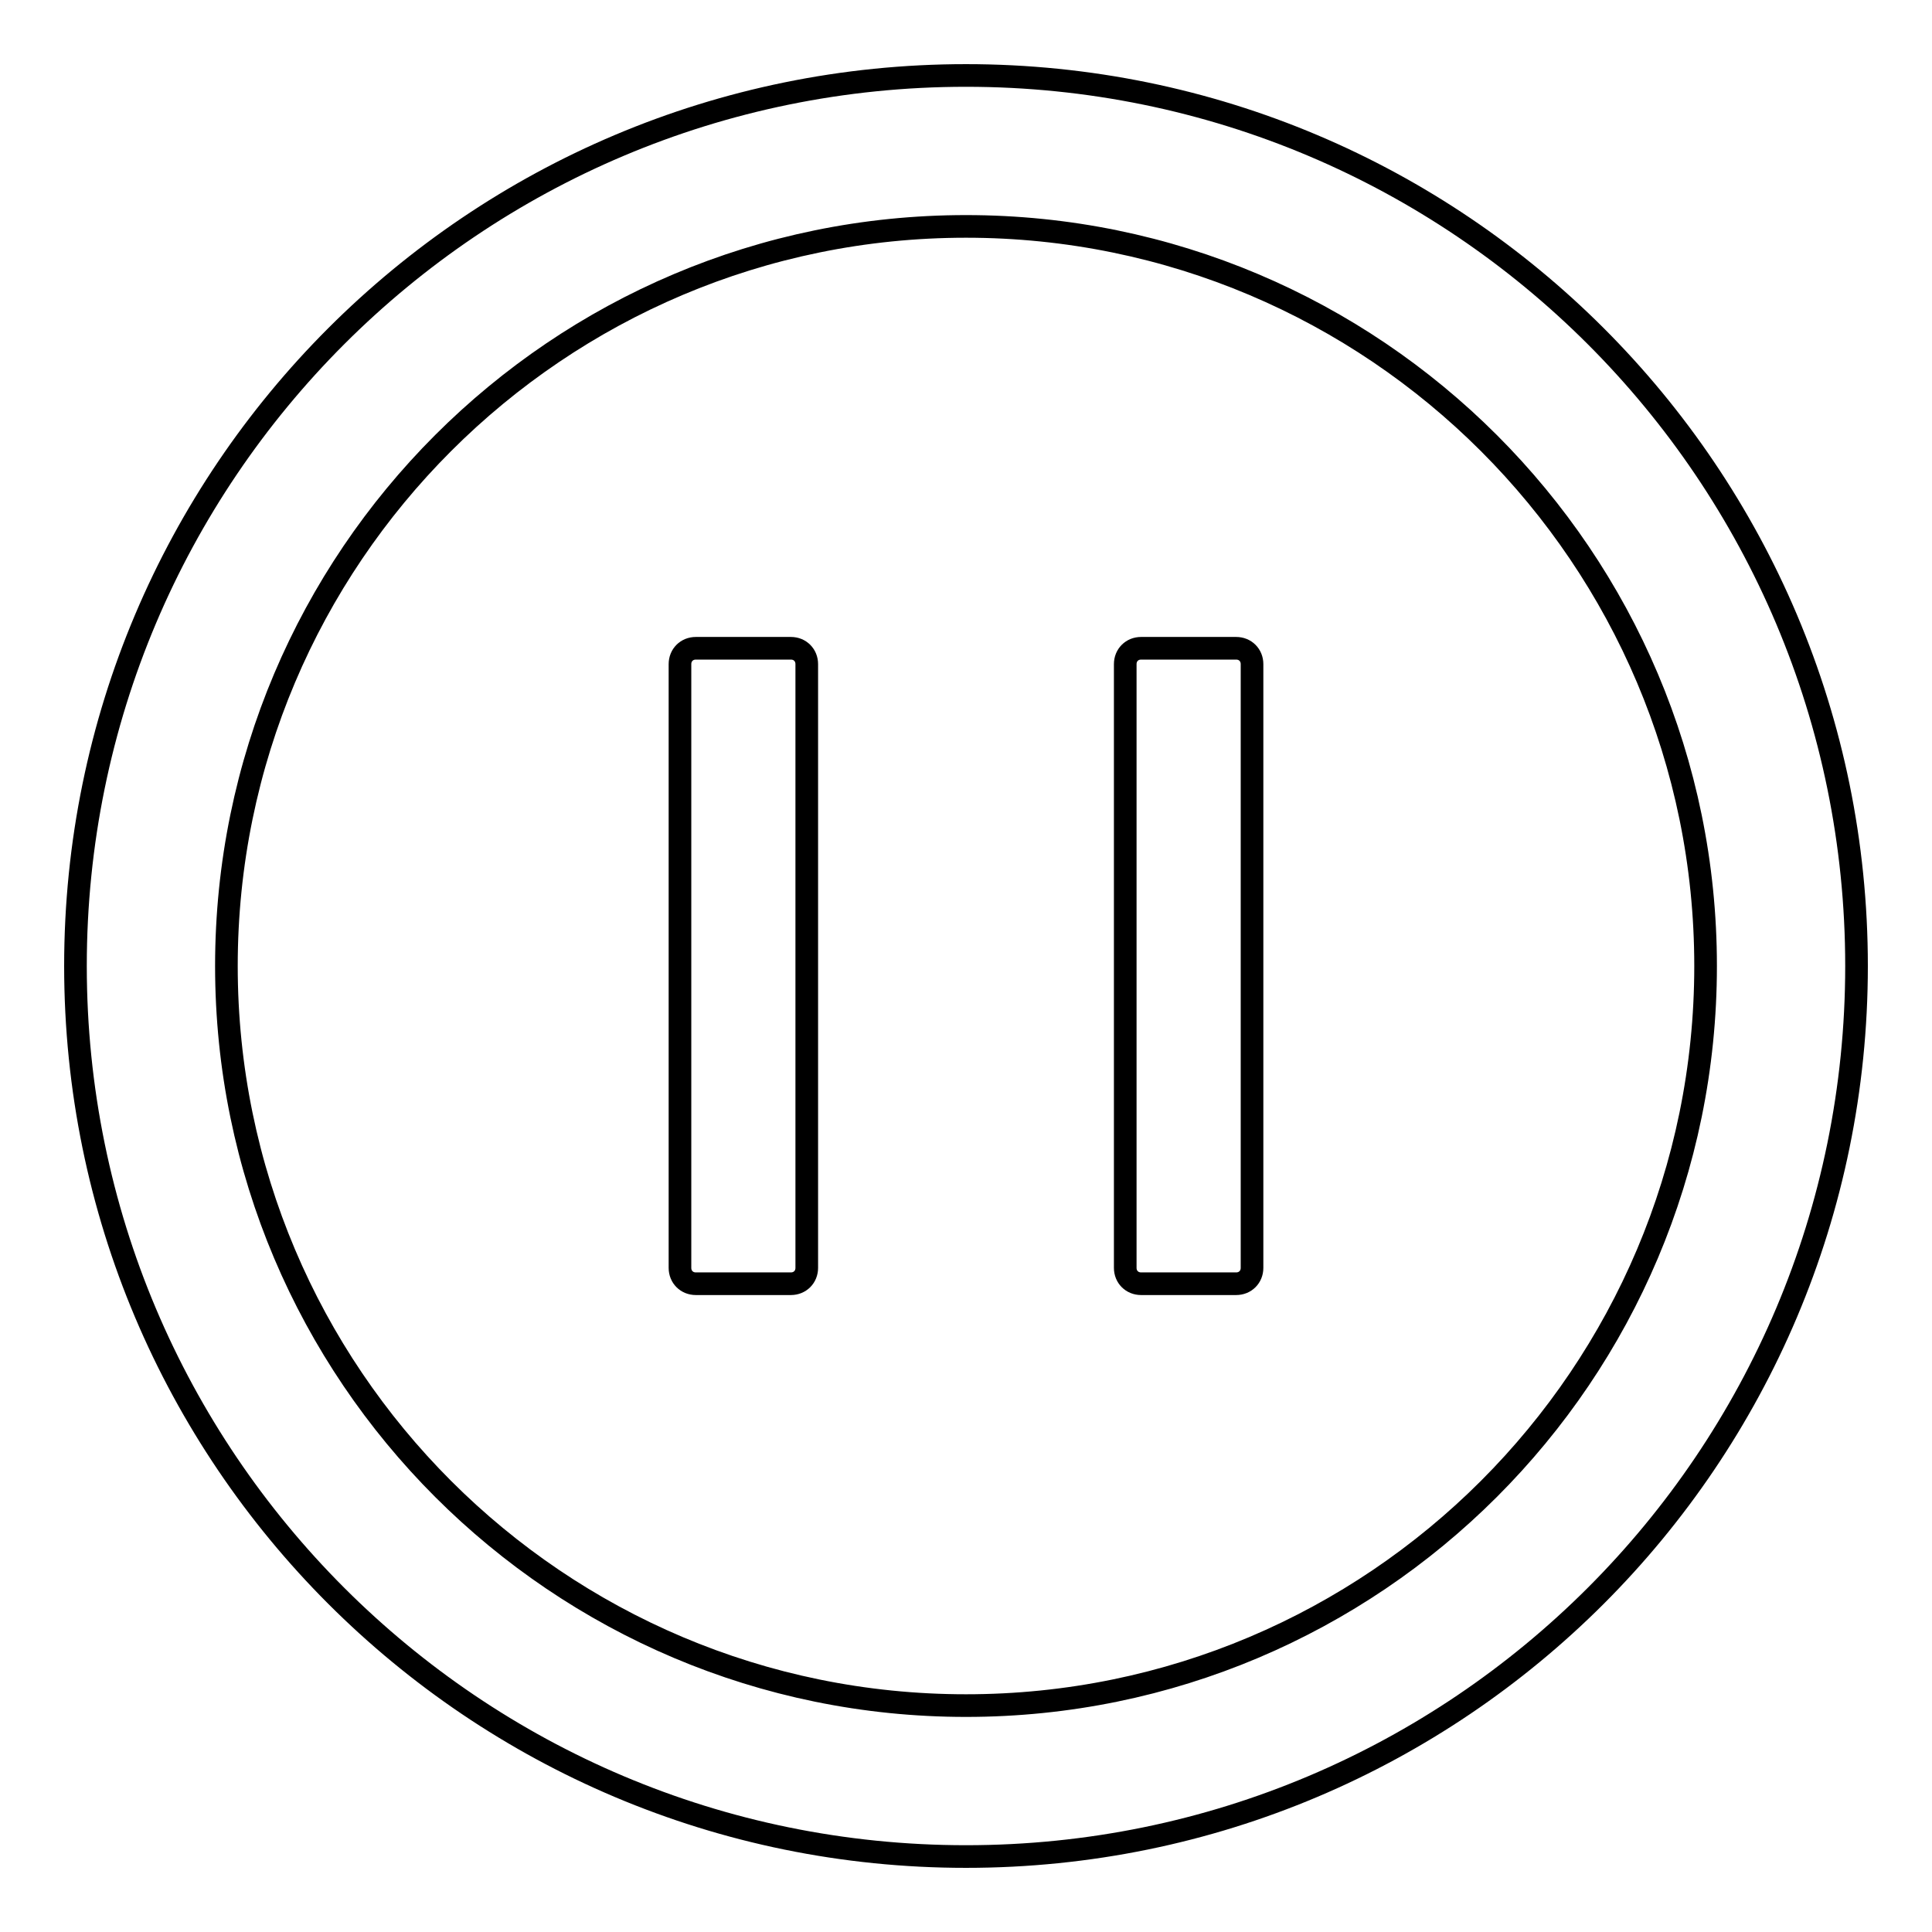
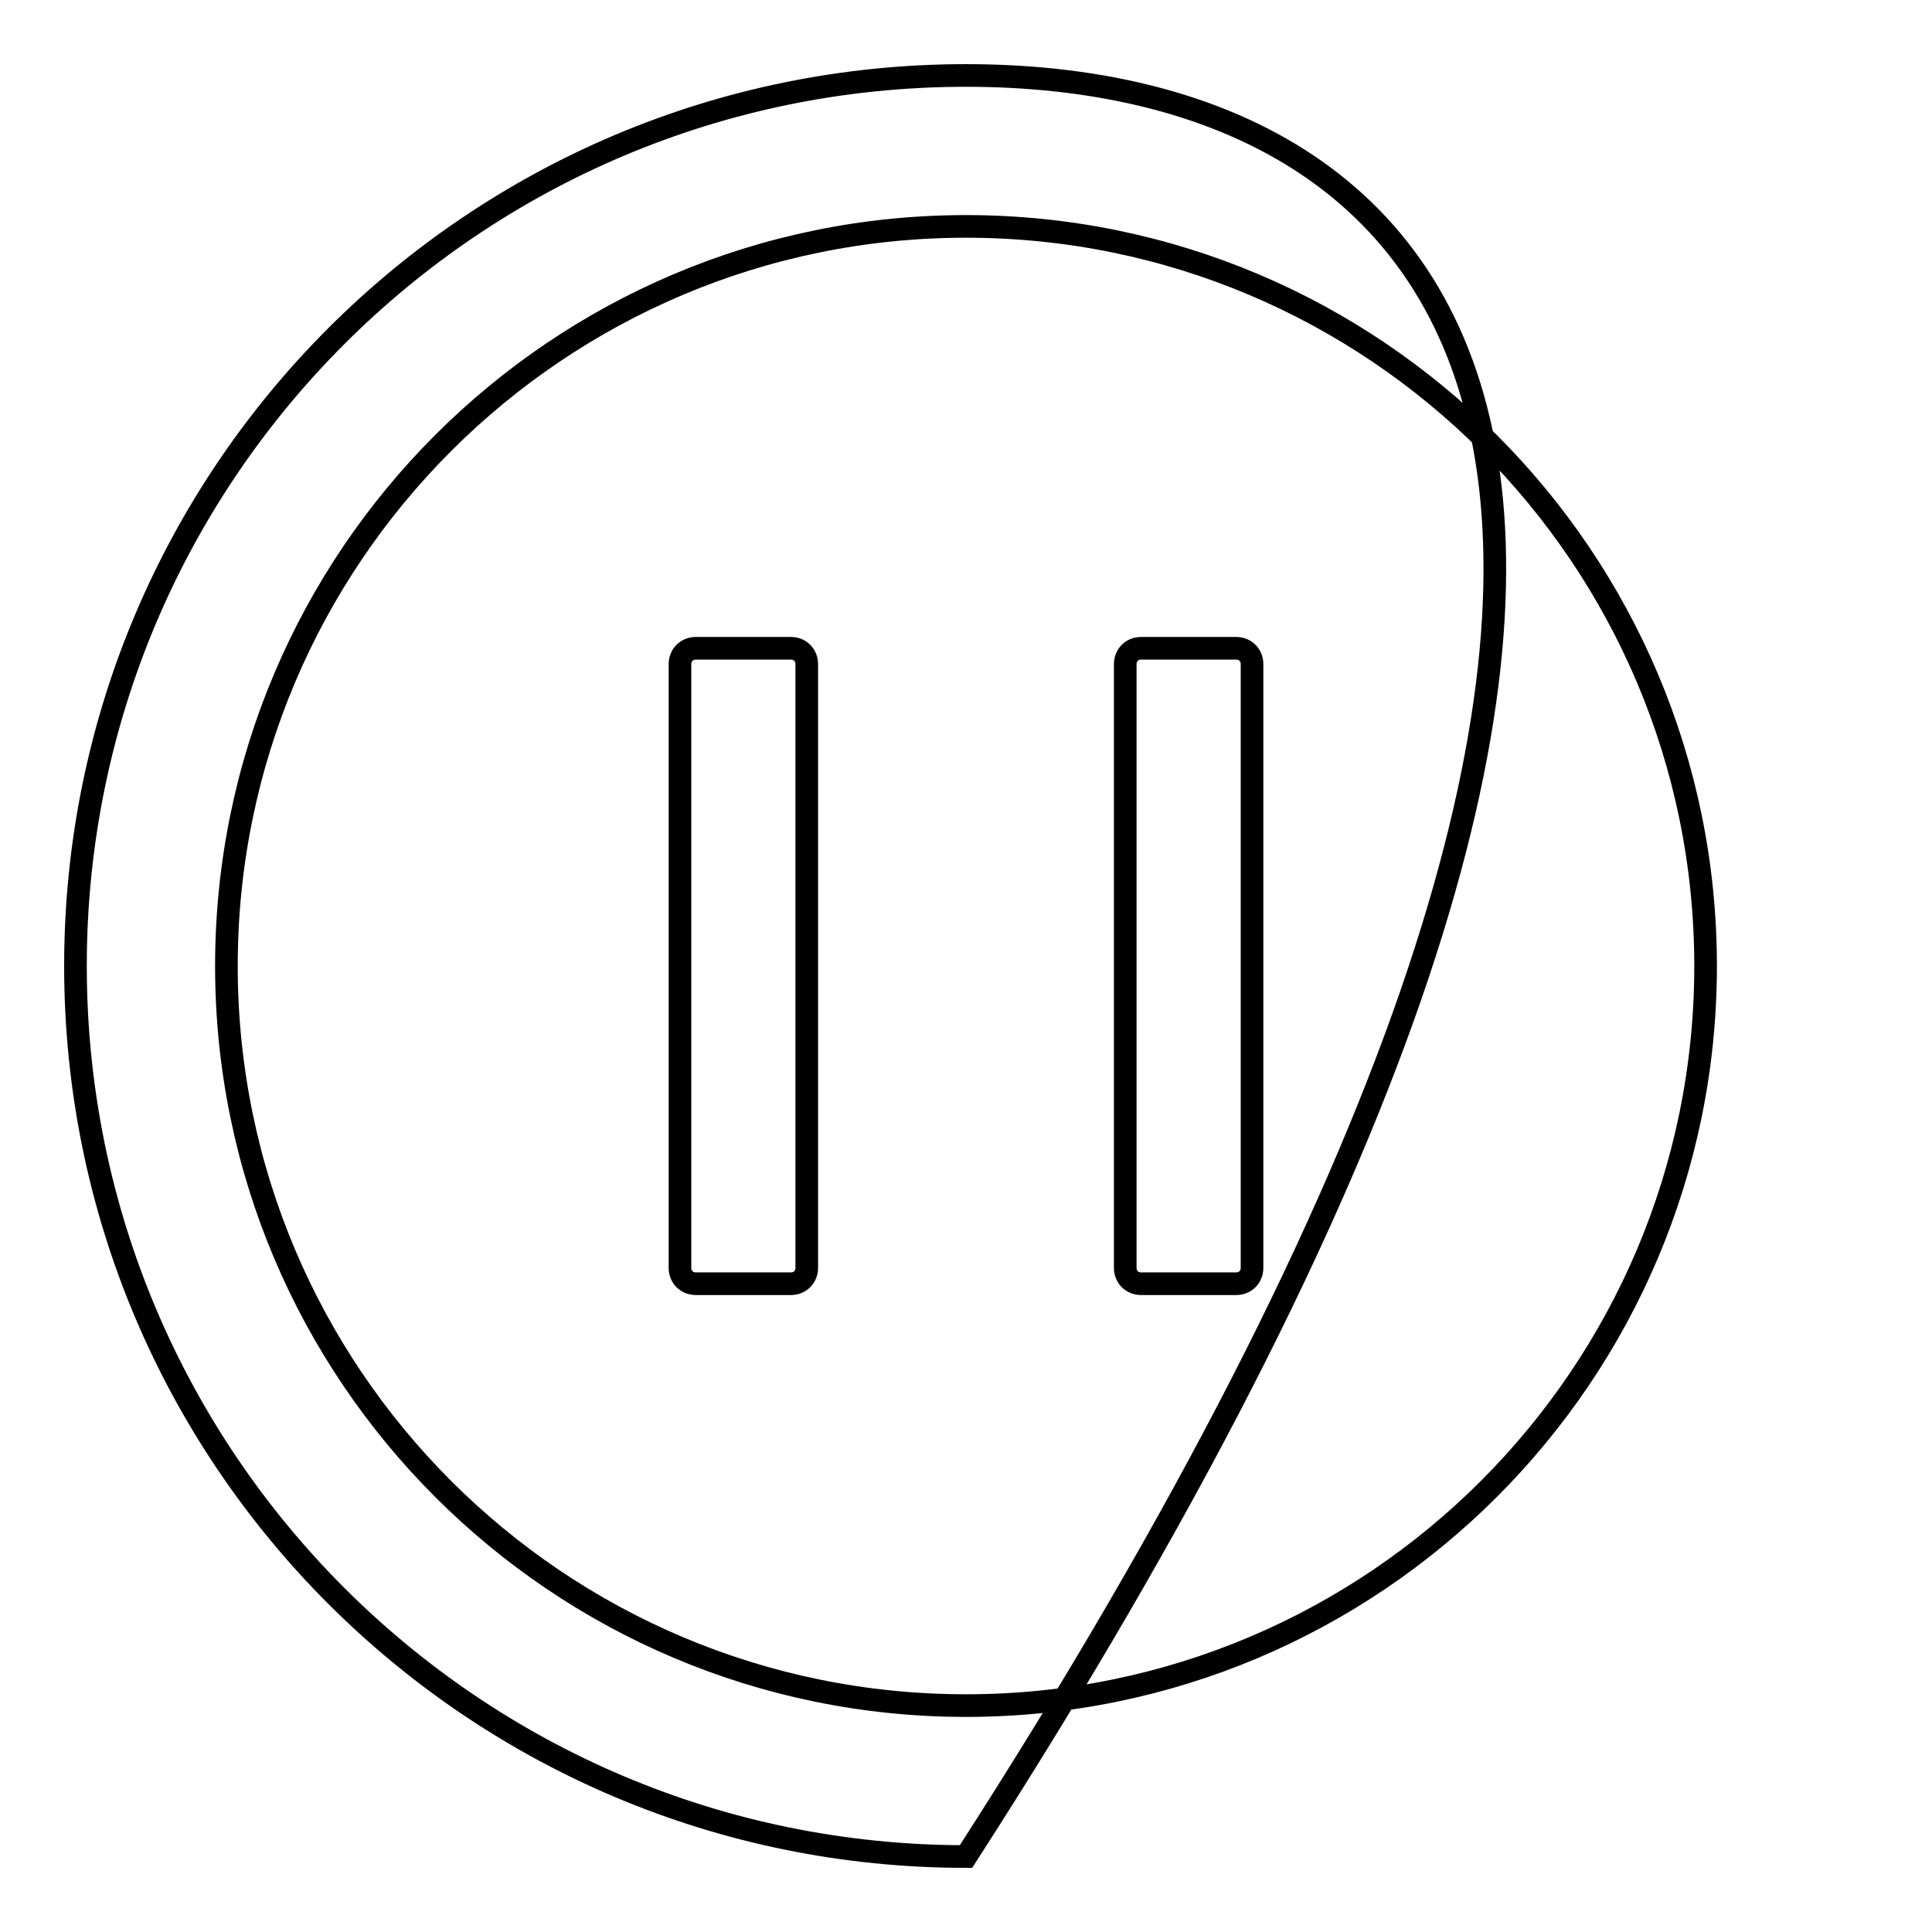
<svg xmlns="http://www.w3.org/2000/svg" version="1.1" x="0px" y="0px" viewBox="0 0 256 256" enable-background="new 0 0 256 256" xml:space="preserve">
  <g>
-     <path stroke-width="3" fill-opacity="0" stroke="#000000" d="M128,10C62.8,10,10,62.8,10,128c0,65.2,52.8,118,118,118c65.2,0,118-52.8,118-118C246,62.8,193.2,10,128,10 z M128,226c-54.1,0-98-43.9-98-98c0-54.1,43.9-98,98-98c54.1,0,98,43.9,98,98C226,182.1,182.1,226,128,226z M104.8,85.9H92.2 c-1.2,0-2.1,0.9-2.1,2.1V168c0,1.2,0.9,2.1,2.1,2.1h12.6c1.2,0,2.1-0.9,2.1-2.1V88C106.9,86.8,106,85.9,104.8,85.9z M163.8,85.9 h-12.6c-1.2,0-2.1,0.9-2.1,2.1V168c0,1.2,0.9,2.1,2.1,2.1h12.6c1.2,0,2.1-0.9,2.1-2.1V88C165.9,86.8,165,85.9,163.8,85.9z" />
+     <path stroke-width="3" fill-opacity="0" stroke="#000000" d="M128,10C62.8,10,10,62.8,10,128c0,65.2,52.8,118,118,118C246,62.8,193.2,10,128,10 z M128,226c-54.1,0-98-43.9-98-98c0-54.1,43.9-98,98-98c54.1,0,98,43.9,98,98C226,182.1,182.1,226,128,226z M104.8,85.9H92.2 c-1.2,0-2.1,0.9-2.1,2.1V168c0,1.2,0.9,2.1,2.1,2.1h12.6c1.2,0,2.1-0.9,2.1-2.1V88C106.9,86.8,106,85.9,104.8,85.9z M163.8,85.9 h-12.6c-1.2,0-2.1,0.9-2.1,2.1V168c0,1.2,0.9,2.1,2.1,2.1h12.6c1.2,0,2.1-0.9,2.1-2.1V88C165.9,86.8,165,85.9,163.8,85.9z" />
  </g>
</svg>